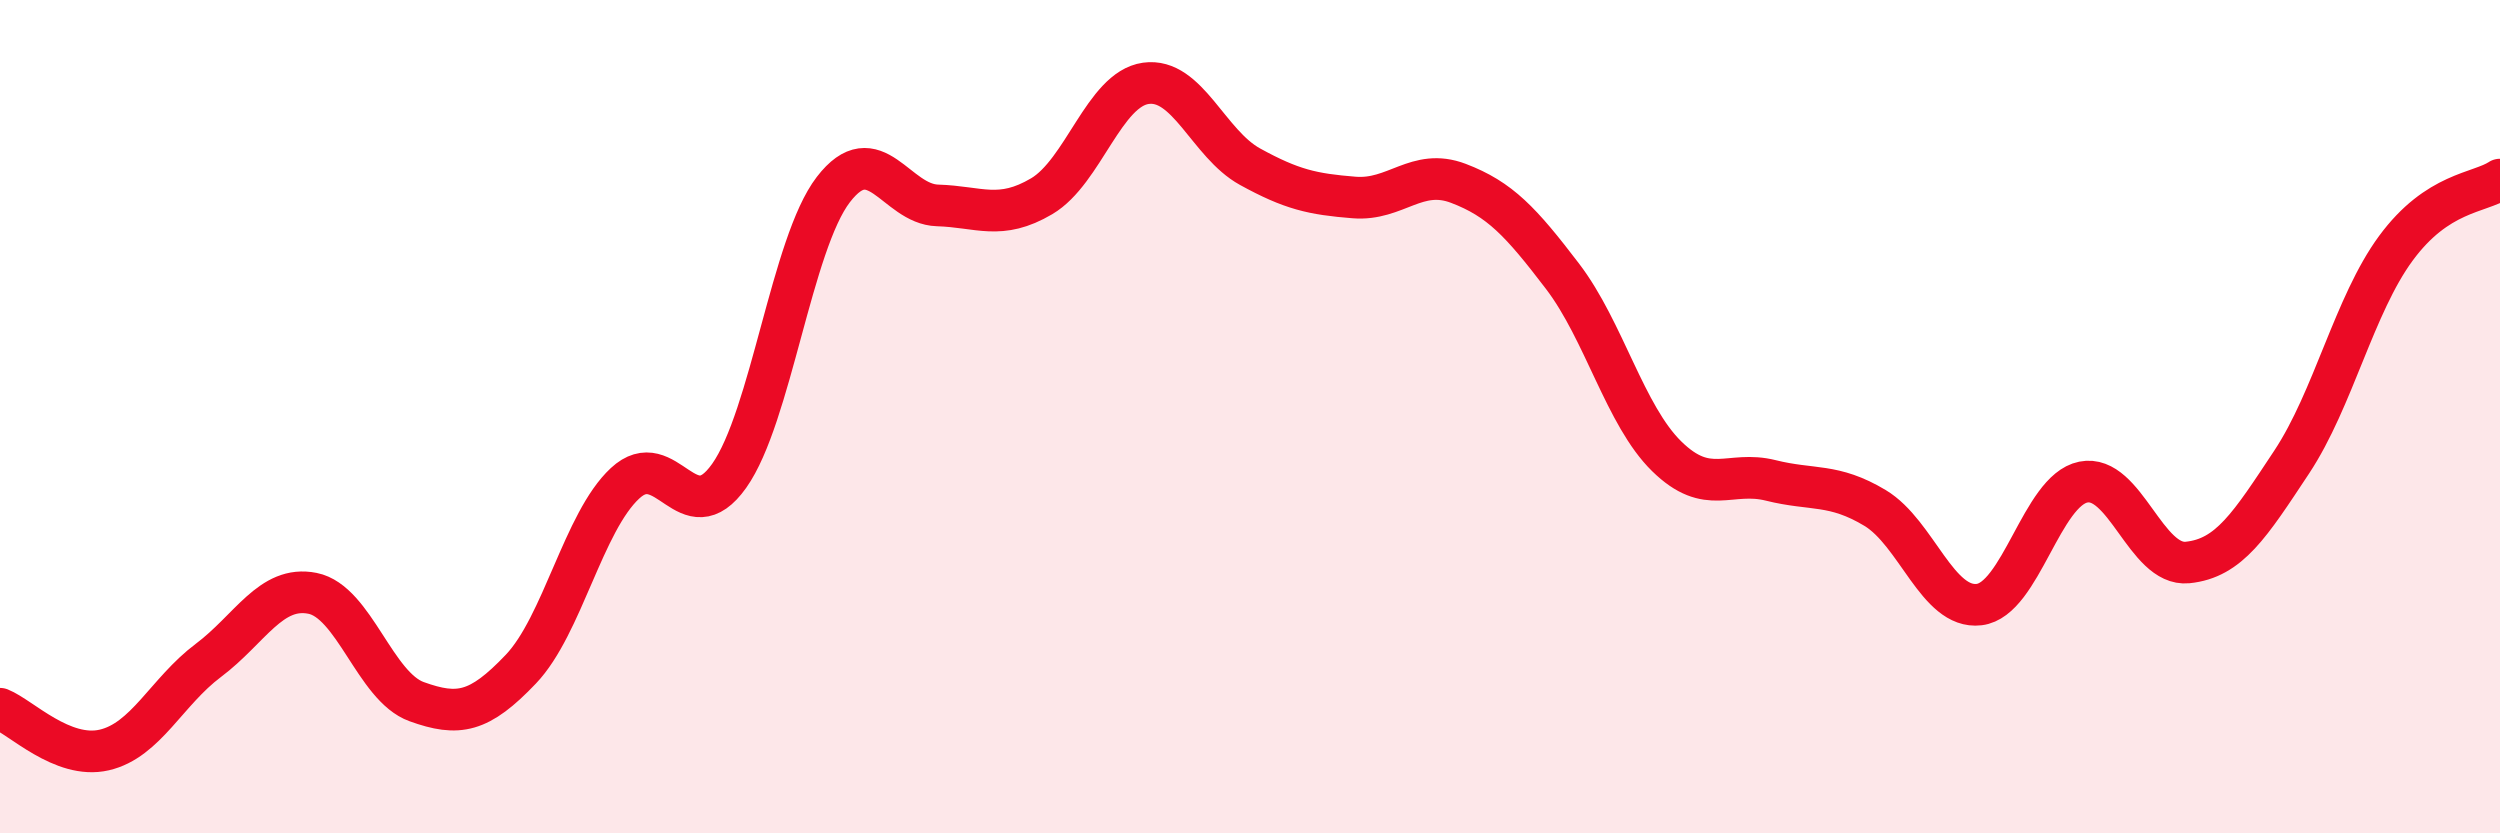
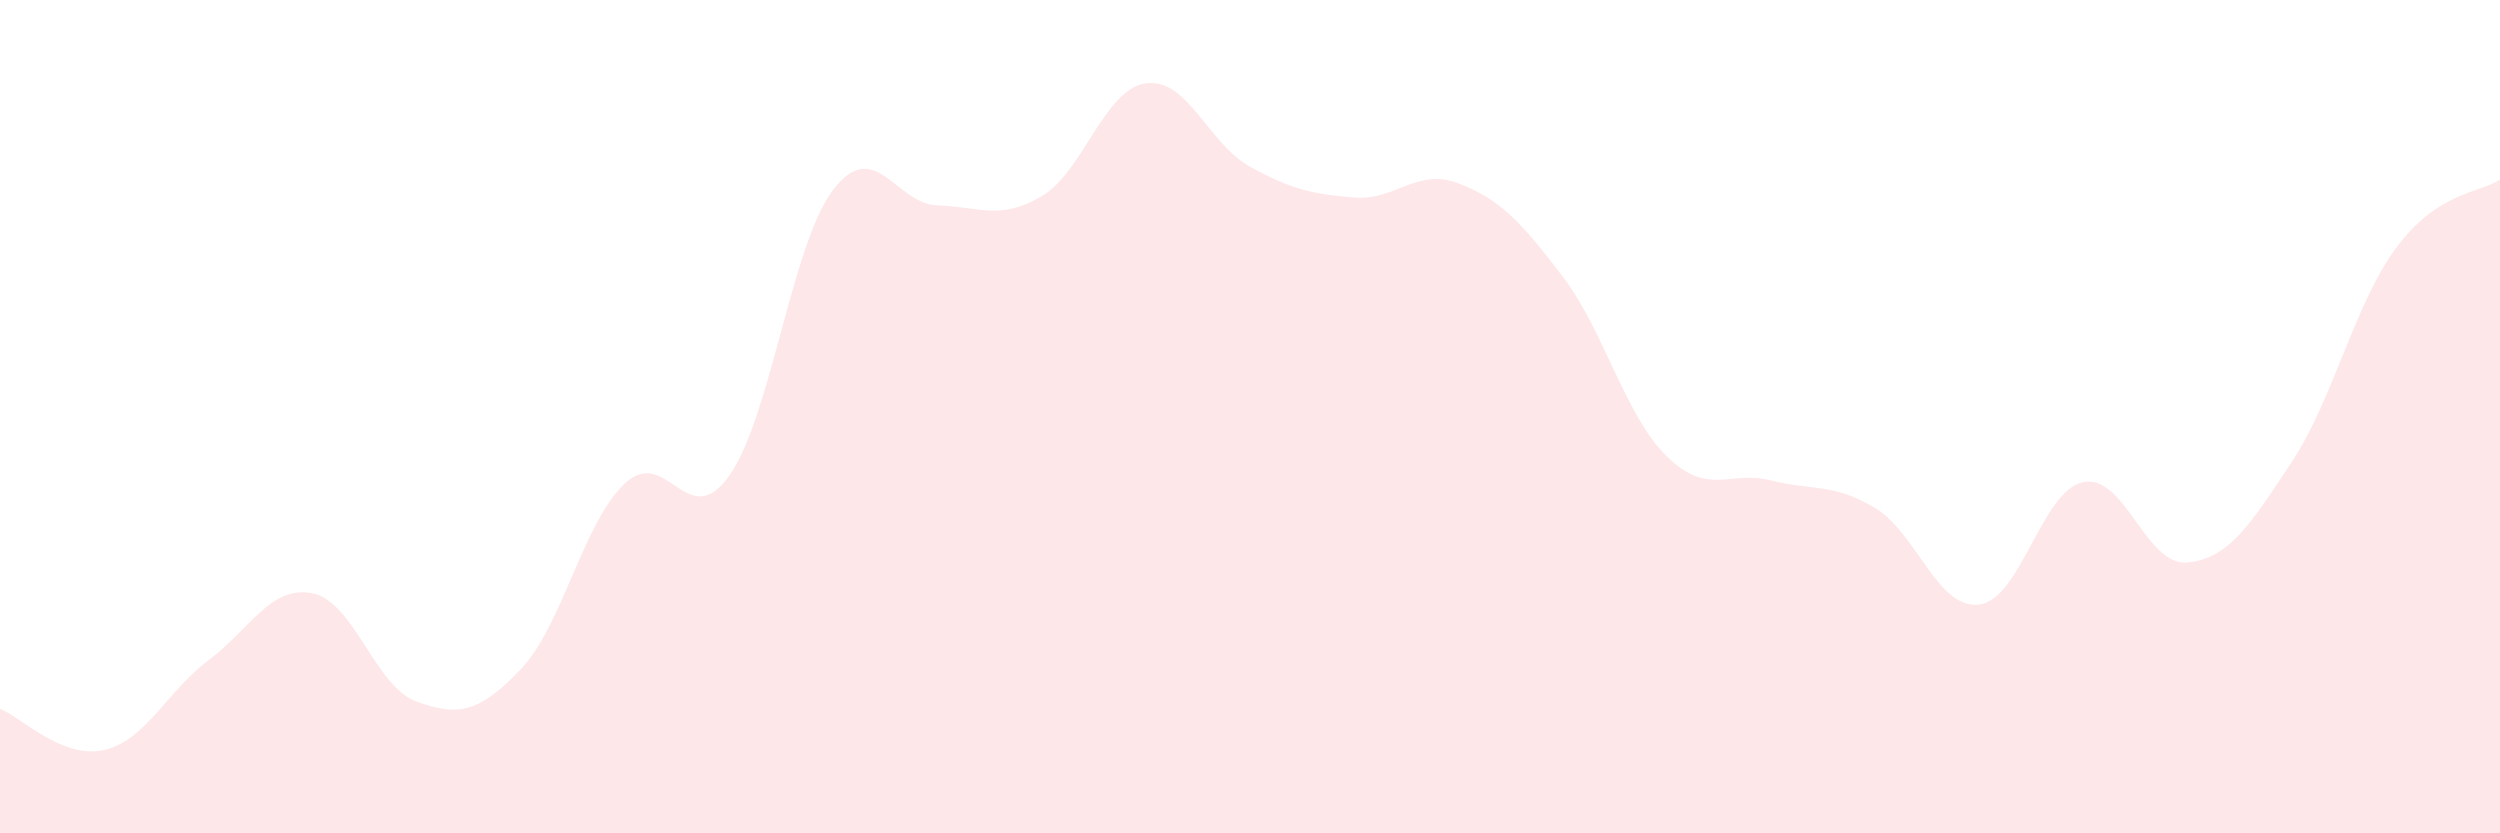
<svg xmlns="http://www.w3.org/2000/svg" width="60" height="20" viewBox="0 0 60 20">
  <path d="M 0,17.01 C 0.5,17.21 1.5,18.23 2.5,18 C 3.5,17.77 4,16.6 5,15.85 C 6,15.1 6.5,14.04 7.5,14.24 C 8.5,14.44 9,16.48 10,16.84 C 11,17.2 11.5,17.11 12.5,16.06 C 13.5,15.01 14,12.53 15,11.6 C 16,10.67 16.5,12.83 17.5,11.42 C 18.5,10.01 19,5.85 20,4.55 C 21,3.25 21.5,4.9 22.5,4.93 C 23.5,4.96 24,5.3 25,4.71 C 26,4.12 26.5,2.14 27.5,2 C 28.5,1.86 29,3.45 30,4 C 31,4.55 31.5,4.66 32.5,4.74 C 33.5,4.82 34,4.02 35,4.4 C 36,4.78 36.5,5.32 37.5,6.63 C 38.5,7.94 39,9.97 40,10.95 C 41,11.93 41.5,11.28 42.5,11.53 C 43.5,11.78 44,11.59 45,12.19 C 46,12.79 46.5,14.63 47.5,14.51 C 48.5,14.39 49,11.77 50,11.57 C 51,11.37 51.5,13.6 52.5,13.5 C 53.5,13.4 54,12.6 55,11.09 C 56,9.58 56.5,7.32 57.5,5.96 C 58.5,4.6 59.5,4.64 60,4.31L60 20L0 20Z" fill="#EB0A25" opacity="0.1" stroke-linecap="round" stroke-linejoin="round" />
-   <path d="M 0,17.01 C 0.5,17.21 1.5,18.23 2.5,18 C 3.5,17.77 4,16.6 5,15.85 C 6,15.1 6.5,14.04 7.5,14.24 C 8.5,14.44 9,16.48 10,16.84 C 11,17.2 11.5,17.11 12.5,16.06 C 13.5,15.01 14,12.53 15,11.6 C 16,10.67 16.5,12.83 17.5,11.42 C 18.5,10.01 19,5.85 20,4.55 C 21,3.25 21.5,4.9 22.5,4.93 C 23.5,4.96 24,5.3 25,4.71 C 26,4.12 26.5,2.14 27.5,2 C 28.5,1.86 29,3.45 30,4 C 31,4.55 31.5,4.66 32.5,4.74 C 33.5,4.82 34,4.02 35,4.4 C 36,4.78 36.5,5.32 37.5,6.63 C 38.5,7.94 39,9.97 40,10.95 C 41,11.93 41.5,11.28 42.5,11.53 C 43.5,11.78 44,11.59 45,12.19 C 46,12.79 46.5,14.63 47.5,14.51 C 48.5,14.39 49,11.77 50,11.57 C 51,11.37 51.5,13.6 52.5,13.5 C 53.5,13.4 54,12.6 55,11.09 C 56,9.58 56.5,7.32 57.5,5.96 C 58.5,4.6 59.5,4.64 60,4.31" stroke="#EB0A25" stroke-width="1" fill="none" stroke-linecap="round" stroke-linejoin="round" />
</svg>